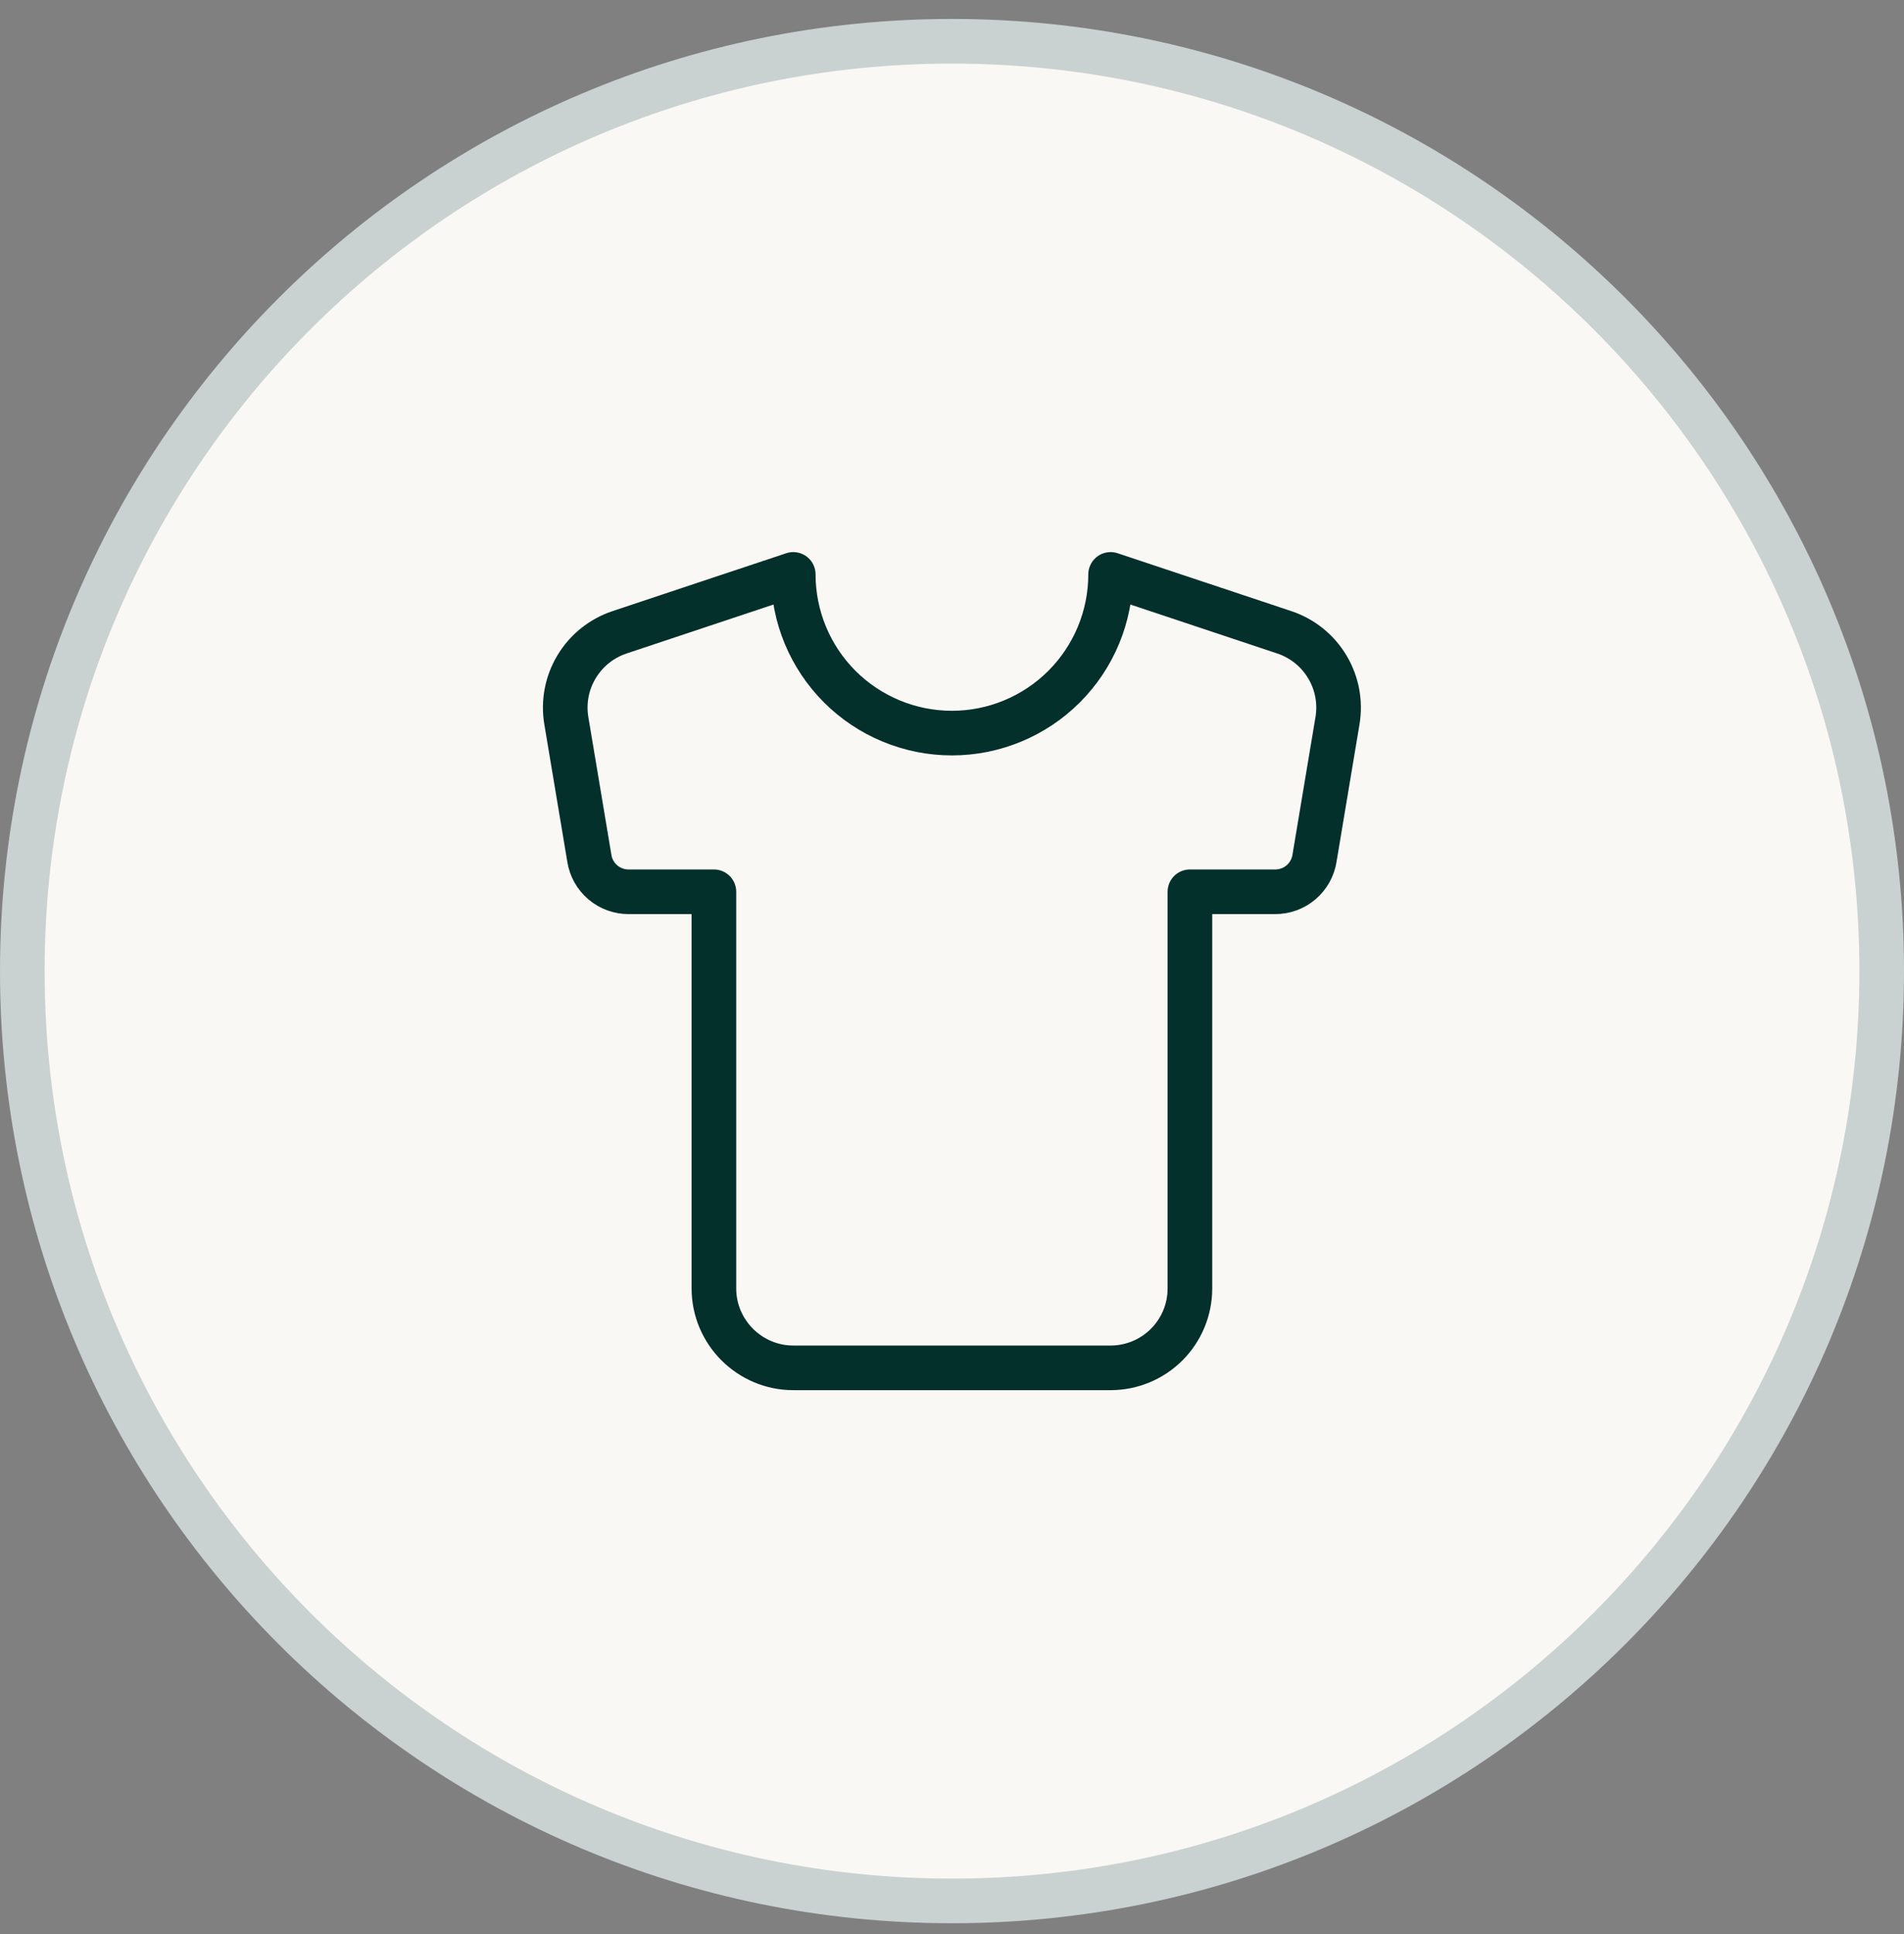
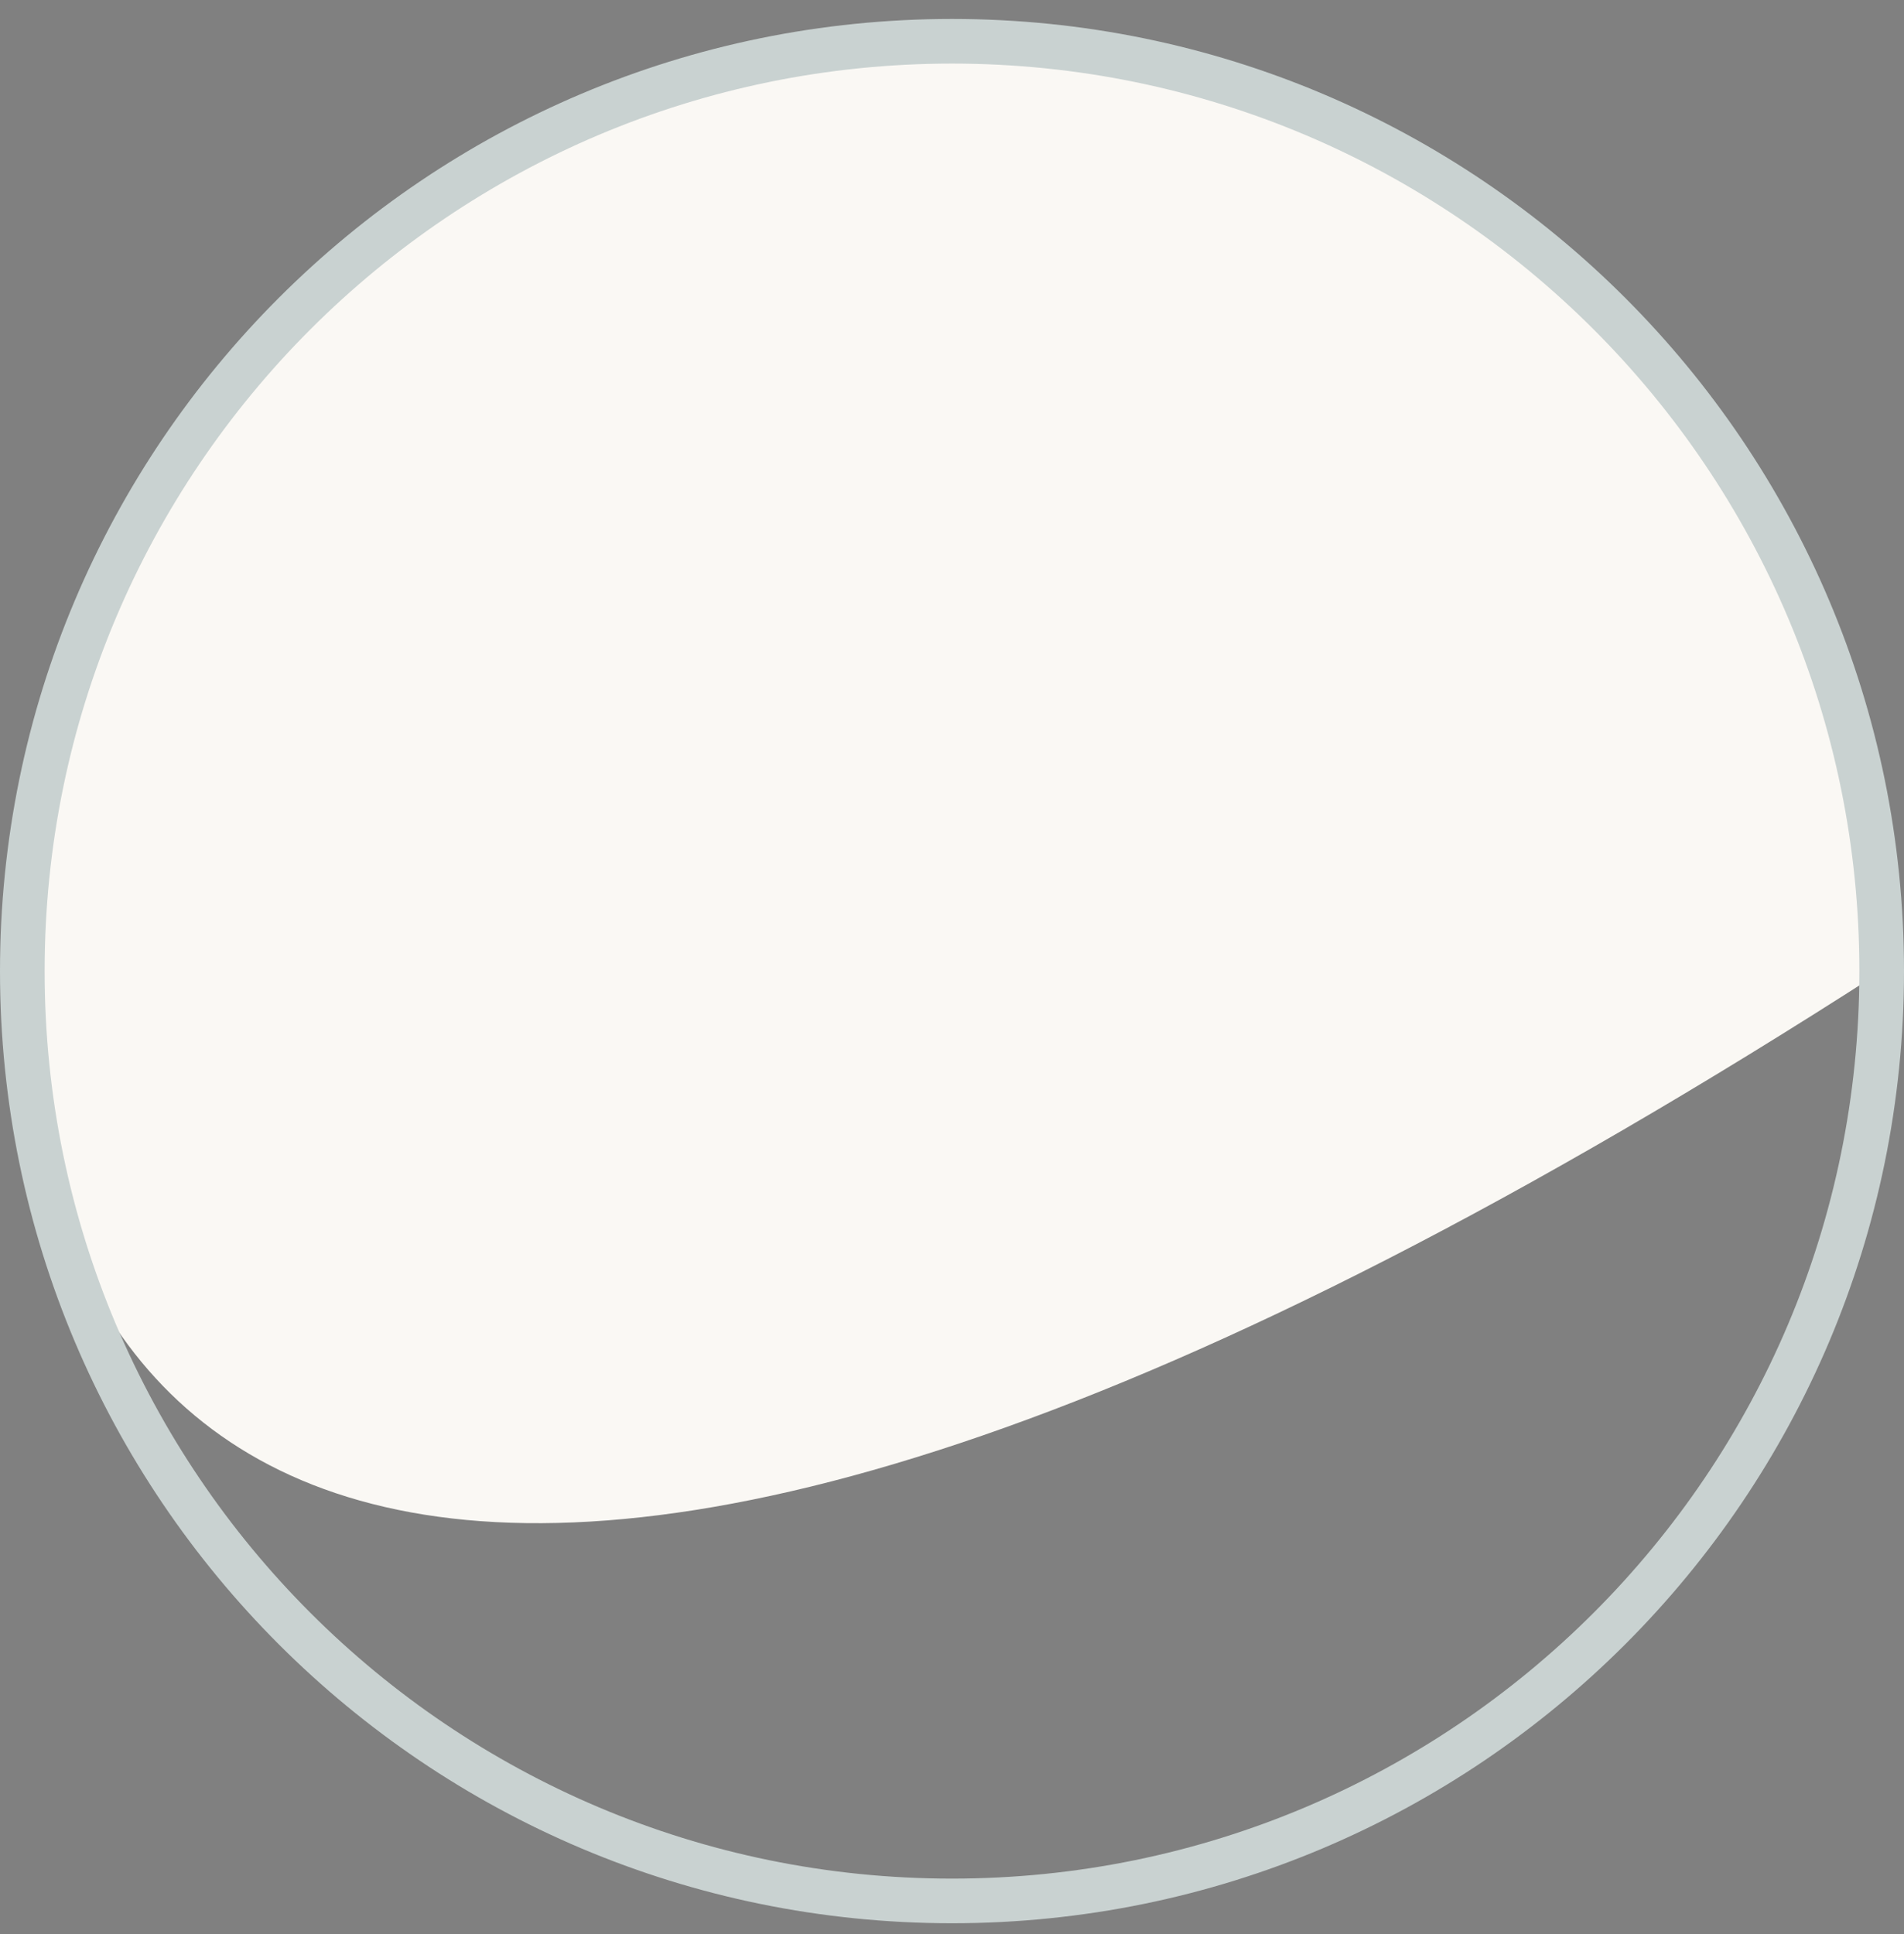
<svg xmlns="http://www.w3.org/2000/svg" width="64" height="65" viewBox="0 0 64 65" fill="none">
  <rect x="0" y="0" width="64" height="65" fill="#808080" stroke="none" />
-   <path d="M32 1.387C49.259 1.387 63.25 15.378 63.25 32.637C63.25 49.896 49.259 63.887 32 63.887C14.741 63.887 0.75 49.896 0.75 32.637C0.75 15.378 14.741 1.387 32 1.387Z" fill="#FAF8F4" />
+   <path d="M32 1.387C49.259 1.387 63.25 15.378 63.25 32.637C14.741 63.887 0.75 49.896 0.75 32.637C0.75 15.378 14.741 1.387 32 1.387Z" fill="#FAF8F4" />
  <path d="M32 1.387C49.259 1.387 63.25 15.378 63.25 32.637C63.25 49.896 49.259 63.887 32 63.887C14.741 63.887 0.75 49.896 0.75 32.637C0.75 15.378 14.741 1.387 32 1.387Z" stroke="#C9D2D1" stroke-width="1.5" />
-   <path d="M43.17 21.251L37.331 19.305C37.331 20.719 36.769 22.076 35.768 23.076C34.768 24.076 33.412 24.638 31.997 24.638C30.583 24.638 29.226 24.076 28.226 23.076C27.226 22.076 26.664 20.719 26.664 19.305L20.824 21.251C20.22 21.452 19.709 21.863 19.381 22.408C19.053 22.953 18.931 23.597 19.037 24.225L19.811 28.851C19.861 29.165 20.022 29.449 20.264 29.655C20.506 29.86 20.813 29.972 21.131 29.971H23.997V43.305C23.997 44.771 25.197 45.971 26.664 45.971H37.331C38.038 45.971 38.716 45.69 39.216 45.19C39.716 44.69 39.997 44.012 39.997 43.305V29.971H42.864C43.181 29.972 43.488 29.86 43.73 29.655C43.972 29.449 44.133 29.165 44.184 28.851L44.957 24.225C45.063 23.597 44.941 22.953 44.613 22.408C44.286 21.863 43.774 21.452 43.17 21.251Z" stroke="#03302B" stroke-width="1.5" stroke-linecap="round" stroke-linejoin="round" />
</svg>